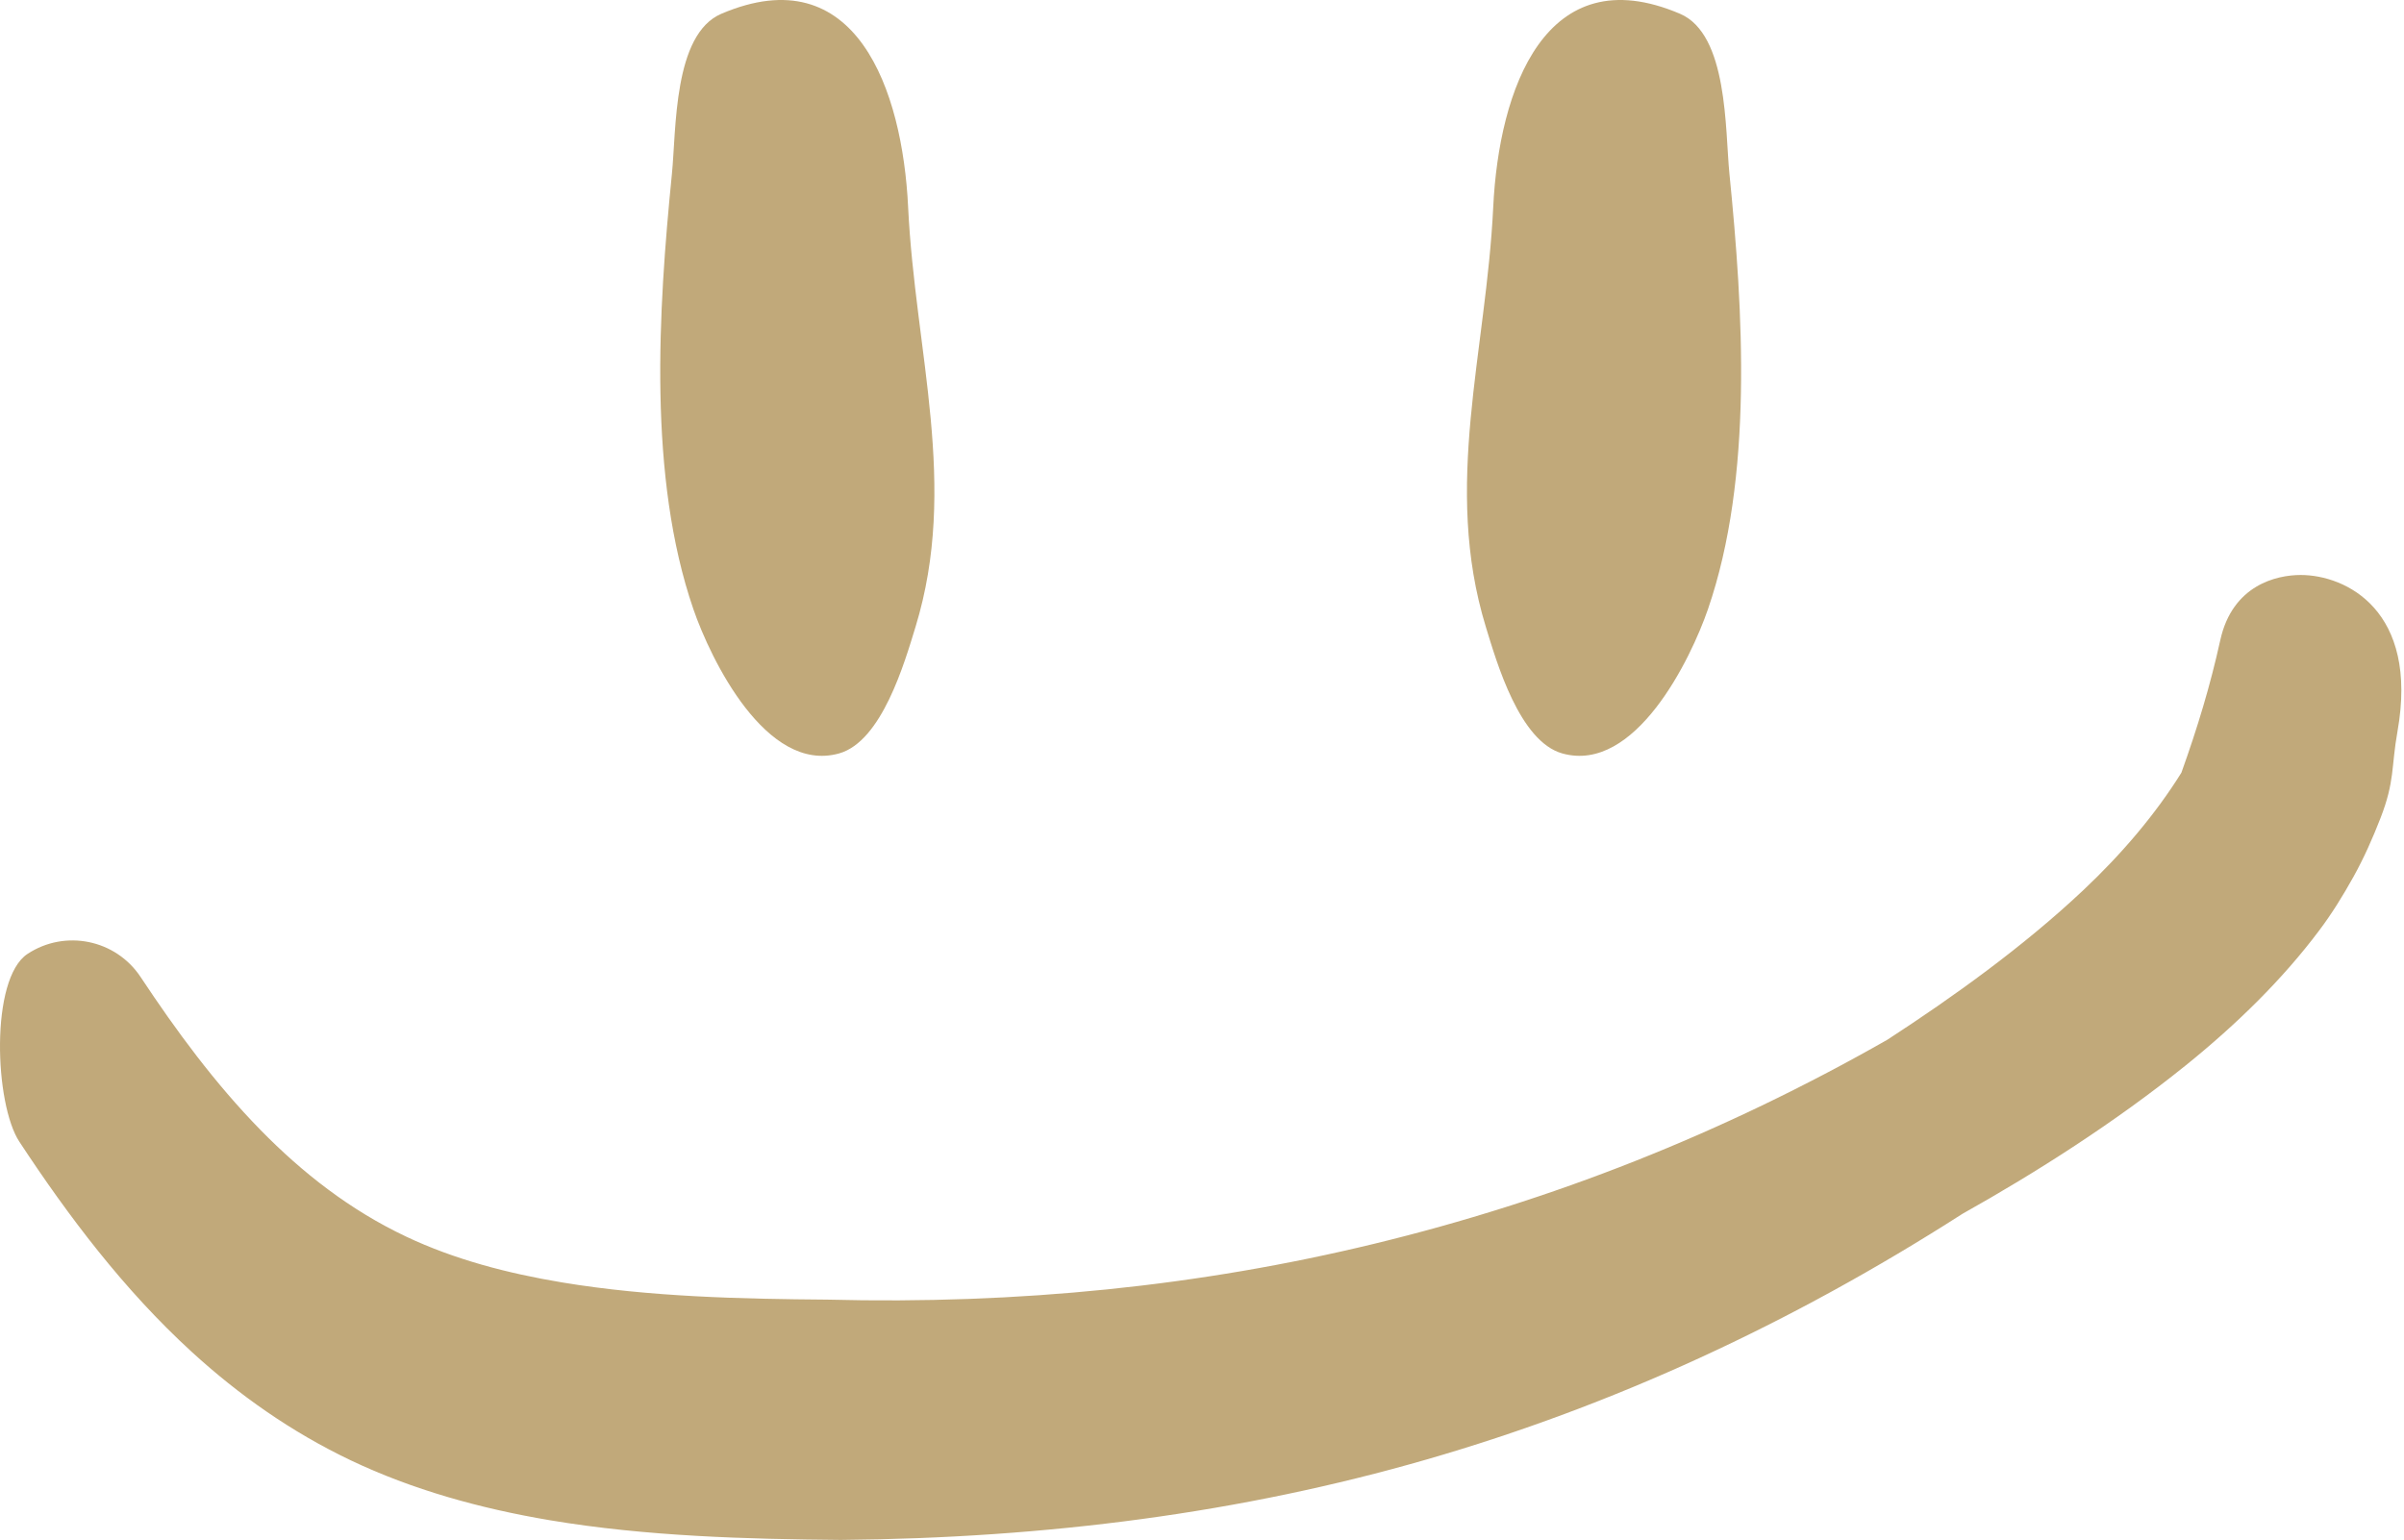
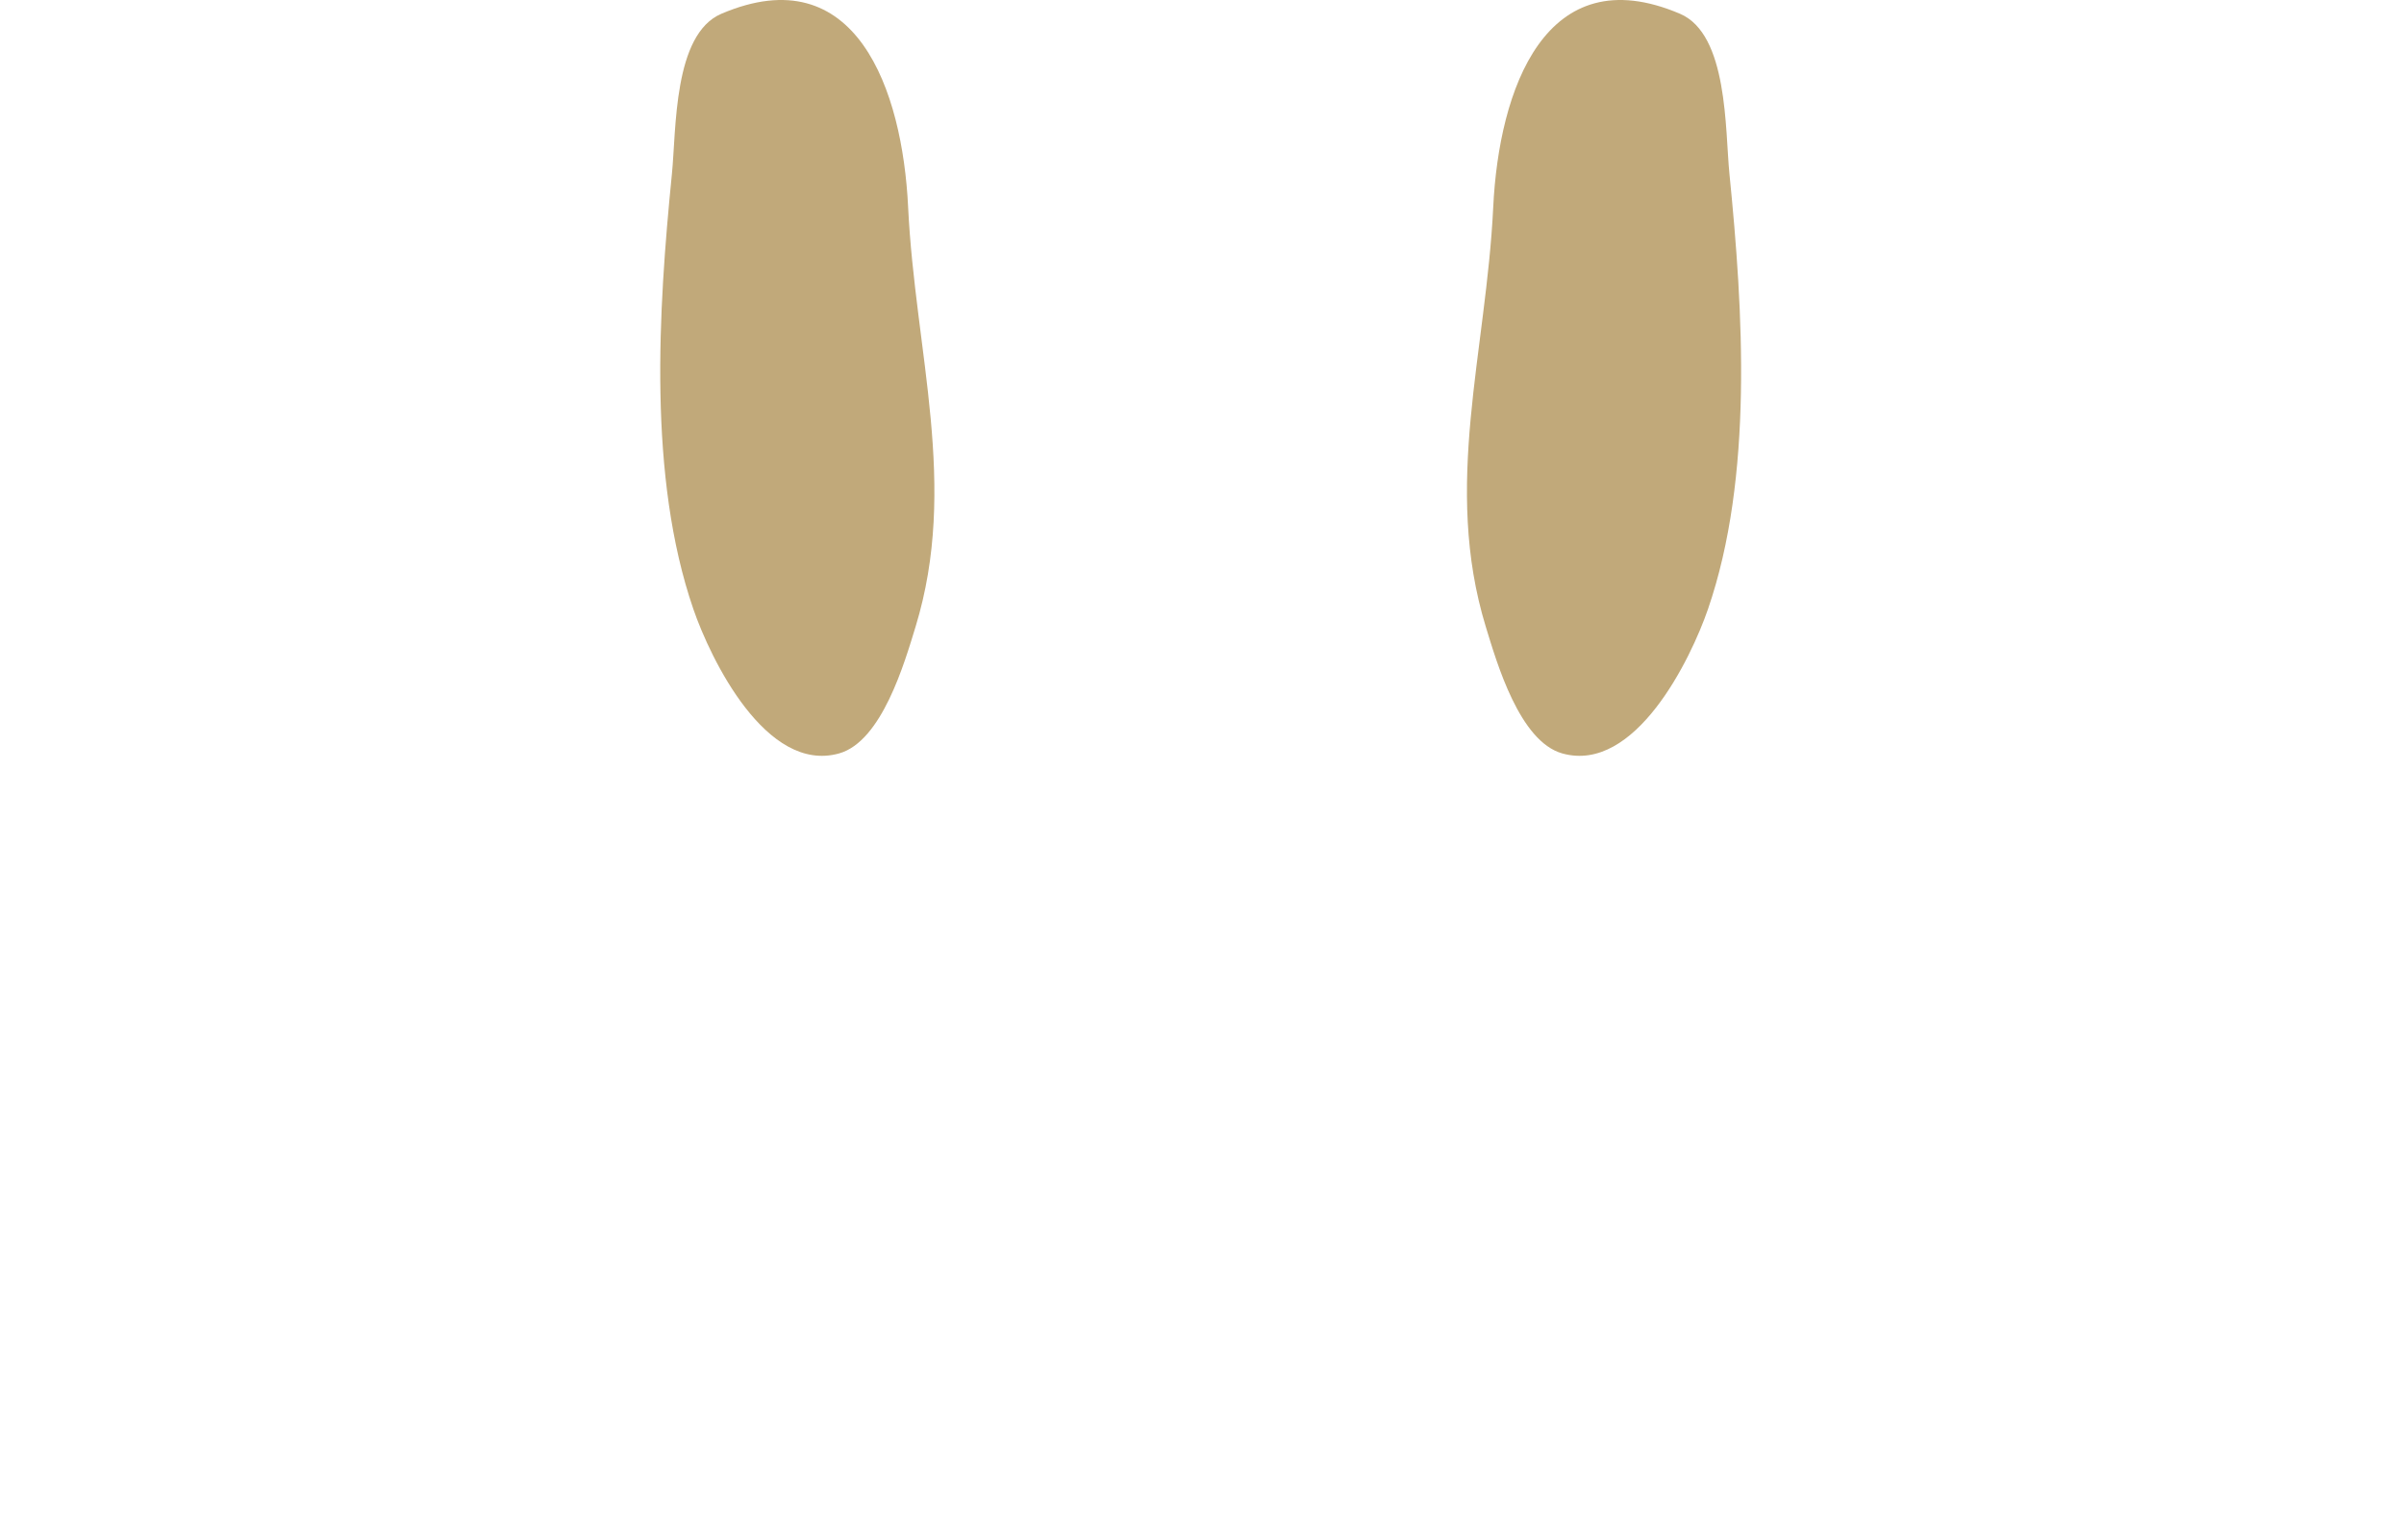
<svg xmlns="http://www.w3.org/2000/svg" width="298" height="191" viewBox="0 0 298 191" fill="none">
-   <path d="M285.196 71.298C290.785 71.298 299.86 75.687 297.193 90.687C296.4 95.148 296.878 96.834 295.084 101.449C294.13 103.904 293.051 106.356 291.741 108.712C290.446 111.042 289.044 113.322 287.436 115.445C282.967 121.402 277.29 126.989 270.941 132.108C262.244 139.119 252.44 145.372 243.277 150.506C221.96 164.163 200.008 174.282 176.878 180.964C153.924 187.596 129.837 190.723 104.228 190.95C92.635 190.847 80.122 190.517 68.179 188.51C59.492 187.051 51.1 184.71 43.475 181.077C36.085 177.553 29.593 172.955 23.81 167.671C15.372 159.959 8.458 150.785 2.405 141.58C-0.674 136.916 -1.257 121.367 3.407 118.287C8.072 115.208 14.358 116.495 17.438 121.16C21.794 127.733 26.619 134.323 32.324 140.146C37.483 145.412 43.378 150.047 50.37 153.35C56.329 156.168 62.906 157.894 69.688 159.021C80.57 160.828 91.97 161.068 102.531 161.152C126.336 161.764 148.775 159.46 170.366 154.223C192.286 148.905 213.35 140.666 233.959 128.925C242.048 123.661 250.751 117.438 258.224 110.401C263.037 105.868 267.218 100.937 270.406 95.81C272.399 90.249 273.986 85.006 275.228 79.371C276.734 72.548 282.194 71.298 285.196 71.298Z" fill="#C1A97A" />
  <path fill-rule="evenodd" clip-rule="evenodd" d="M208.259 1.711C214.214 4.255 213.834 16.084 214.38 21.54C216.082 38.563 217.36 59.136 211.725 75.523C209.589 81.736 202.693 95.944 193.671 93.427C188.36 91.945 185.546 82.182 184.183 77.729C178.822 60.203 184.233 43.696 185.101 25.673C185.8 11.164 191.547 -5.427 208.259 1.711Z" fill="#C1A97A" />
  <path fill-rule="evenodd" clip-rule="evenodd" d="M89.413 1.711C83.458 4.255 83.838 16.084 83.293 21.54C81.591 38.563 80.313 59.136 85.947 75.523C88.084 81.736 94.979 95.944 104.002 93.427C109.312 91.945 112.127 82.182 113.489 77.729C118.851 60.203 113.439 43.696 112.571 25.673C111.872 11.164 106.125 -5.427 89.413 1.711Z" fill="#C1A97A" />
</svg>